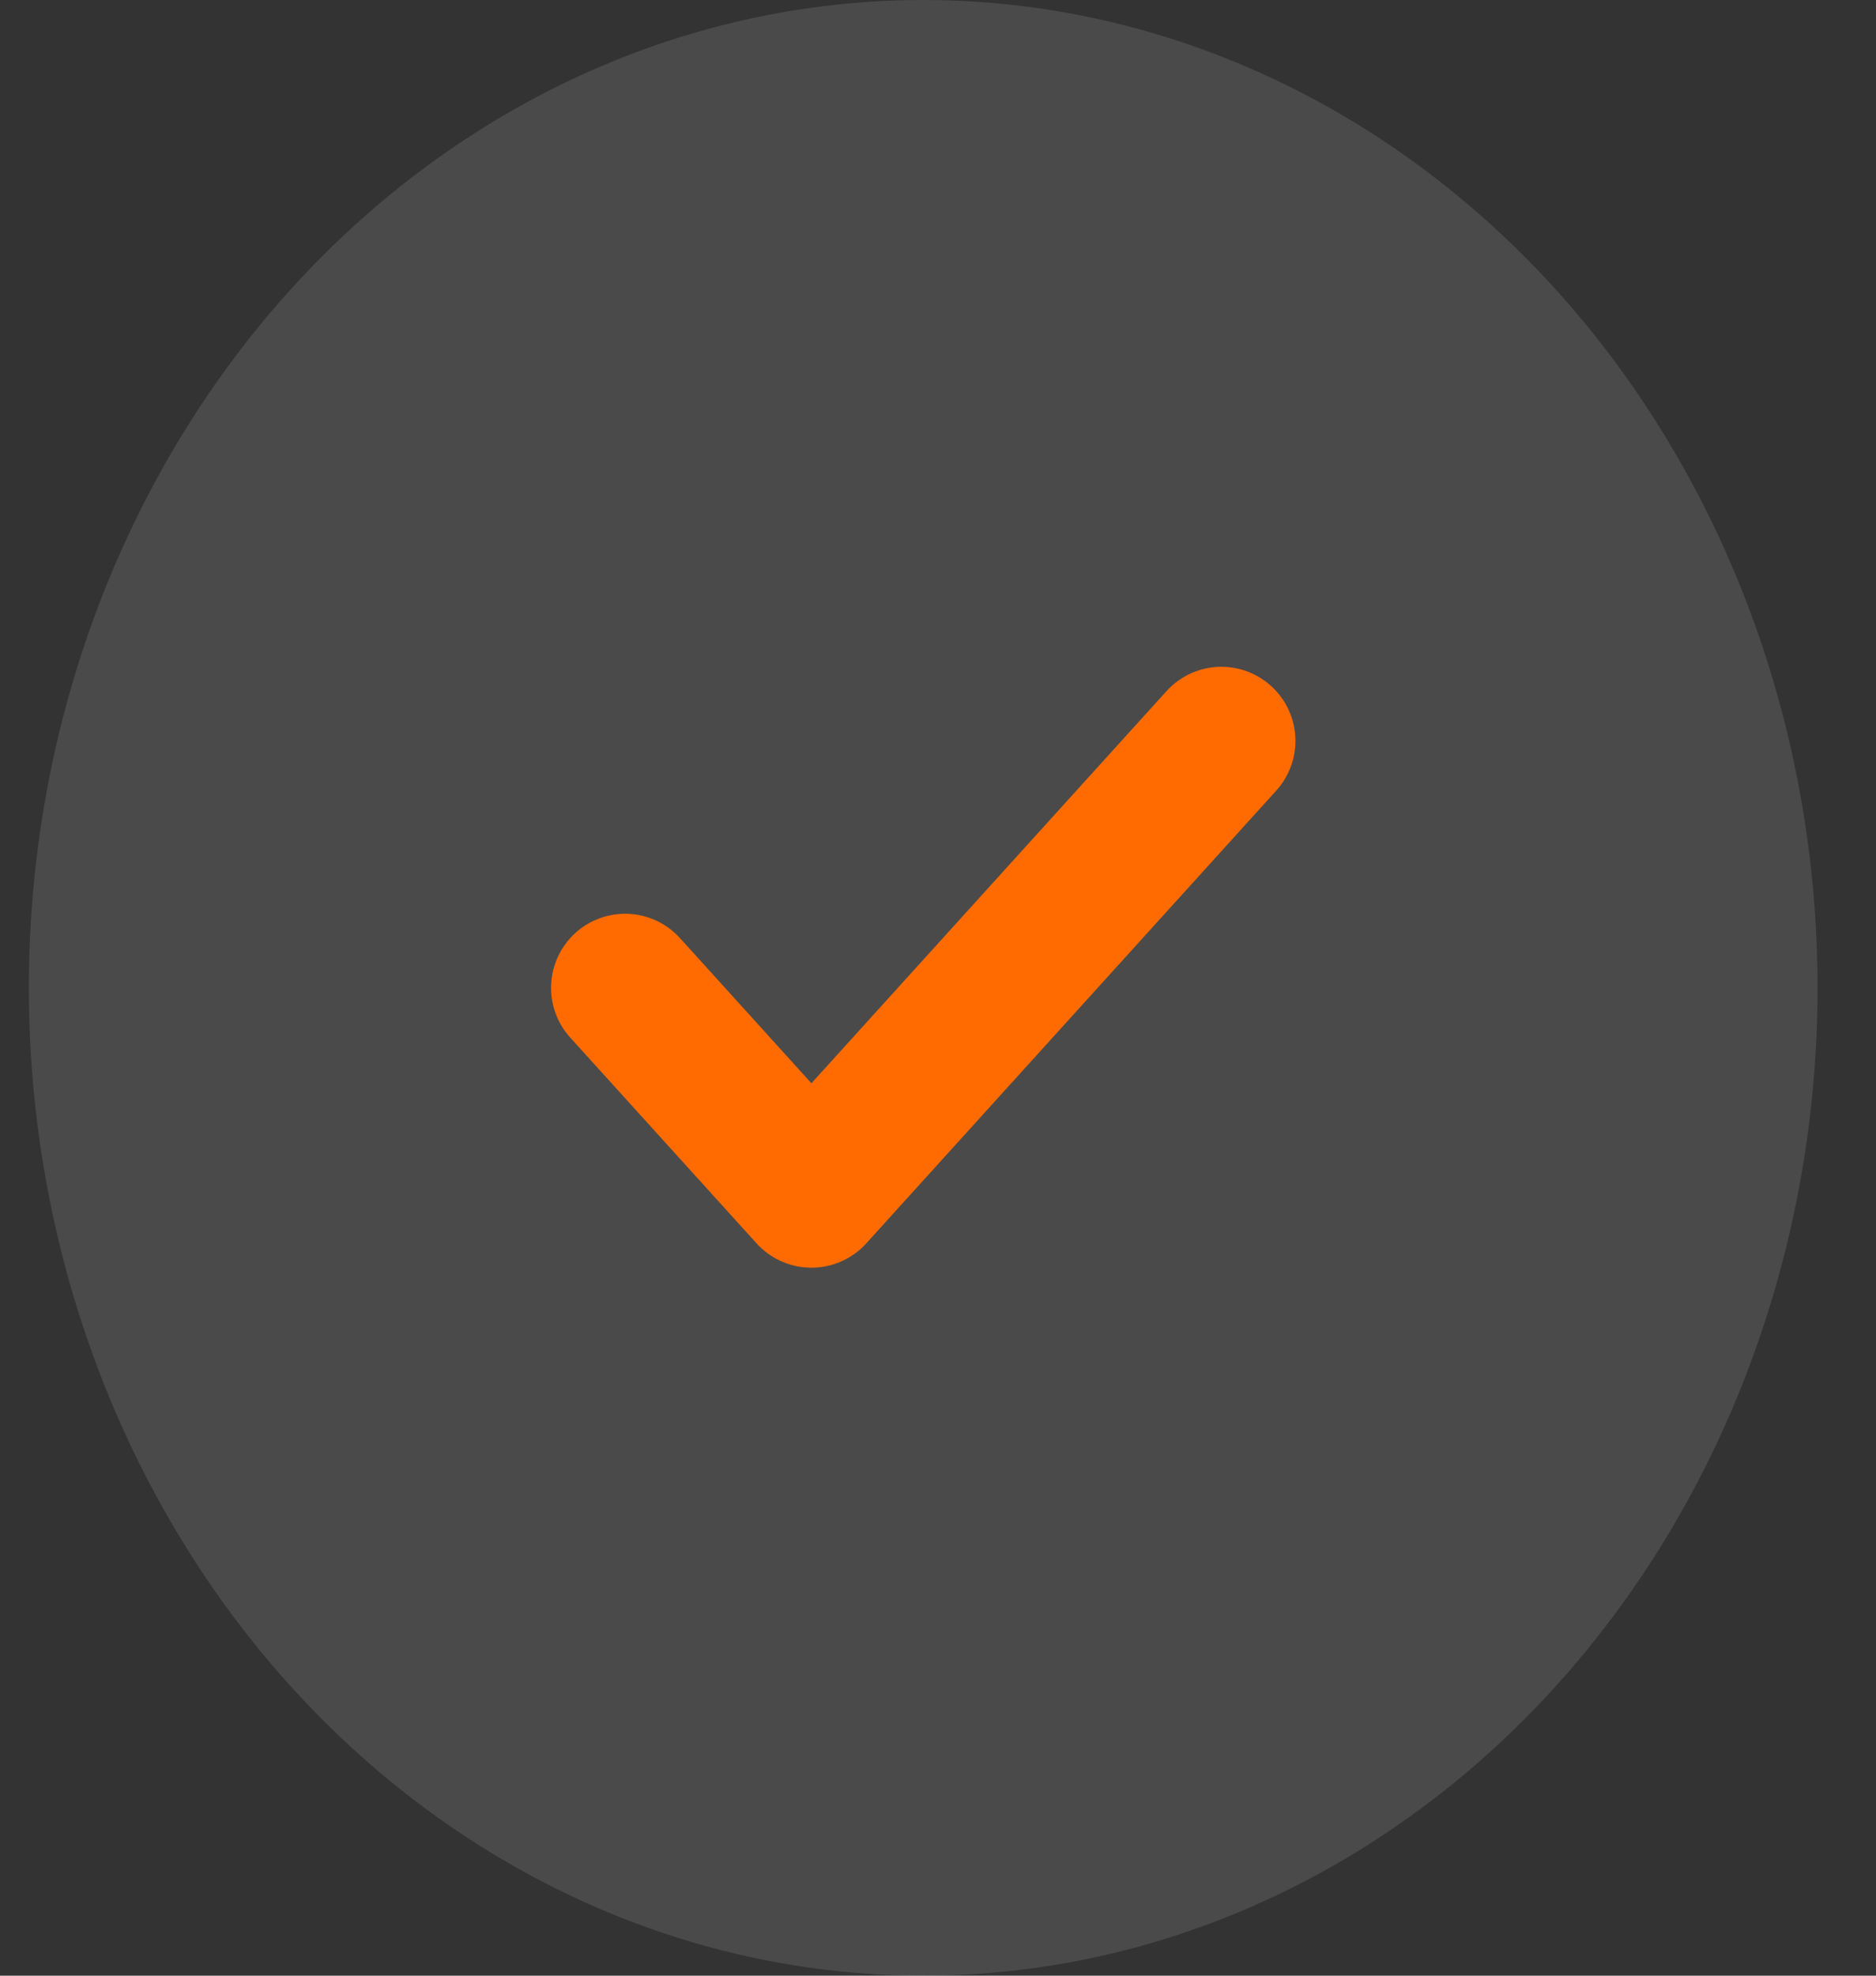
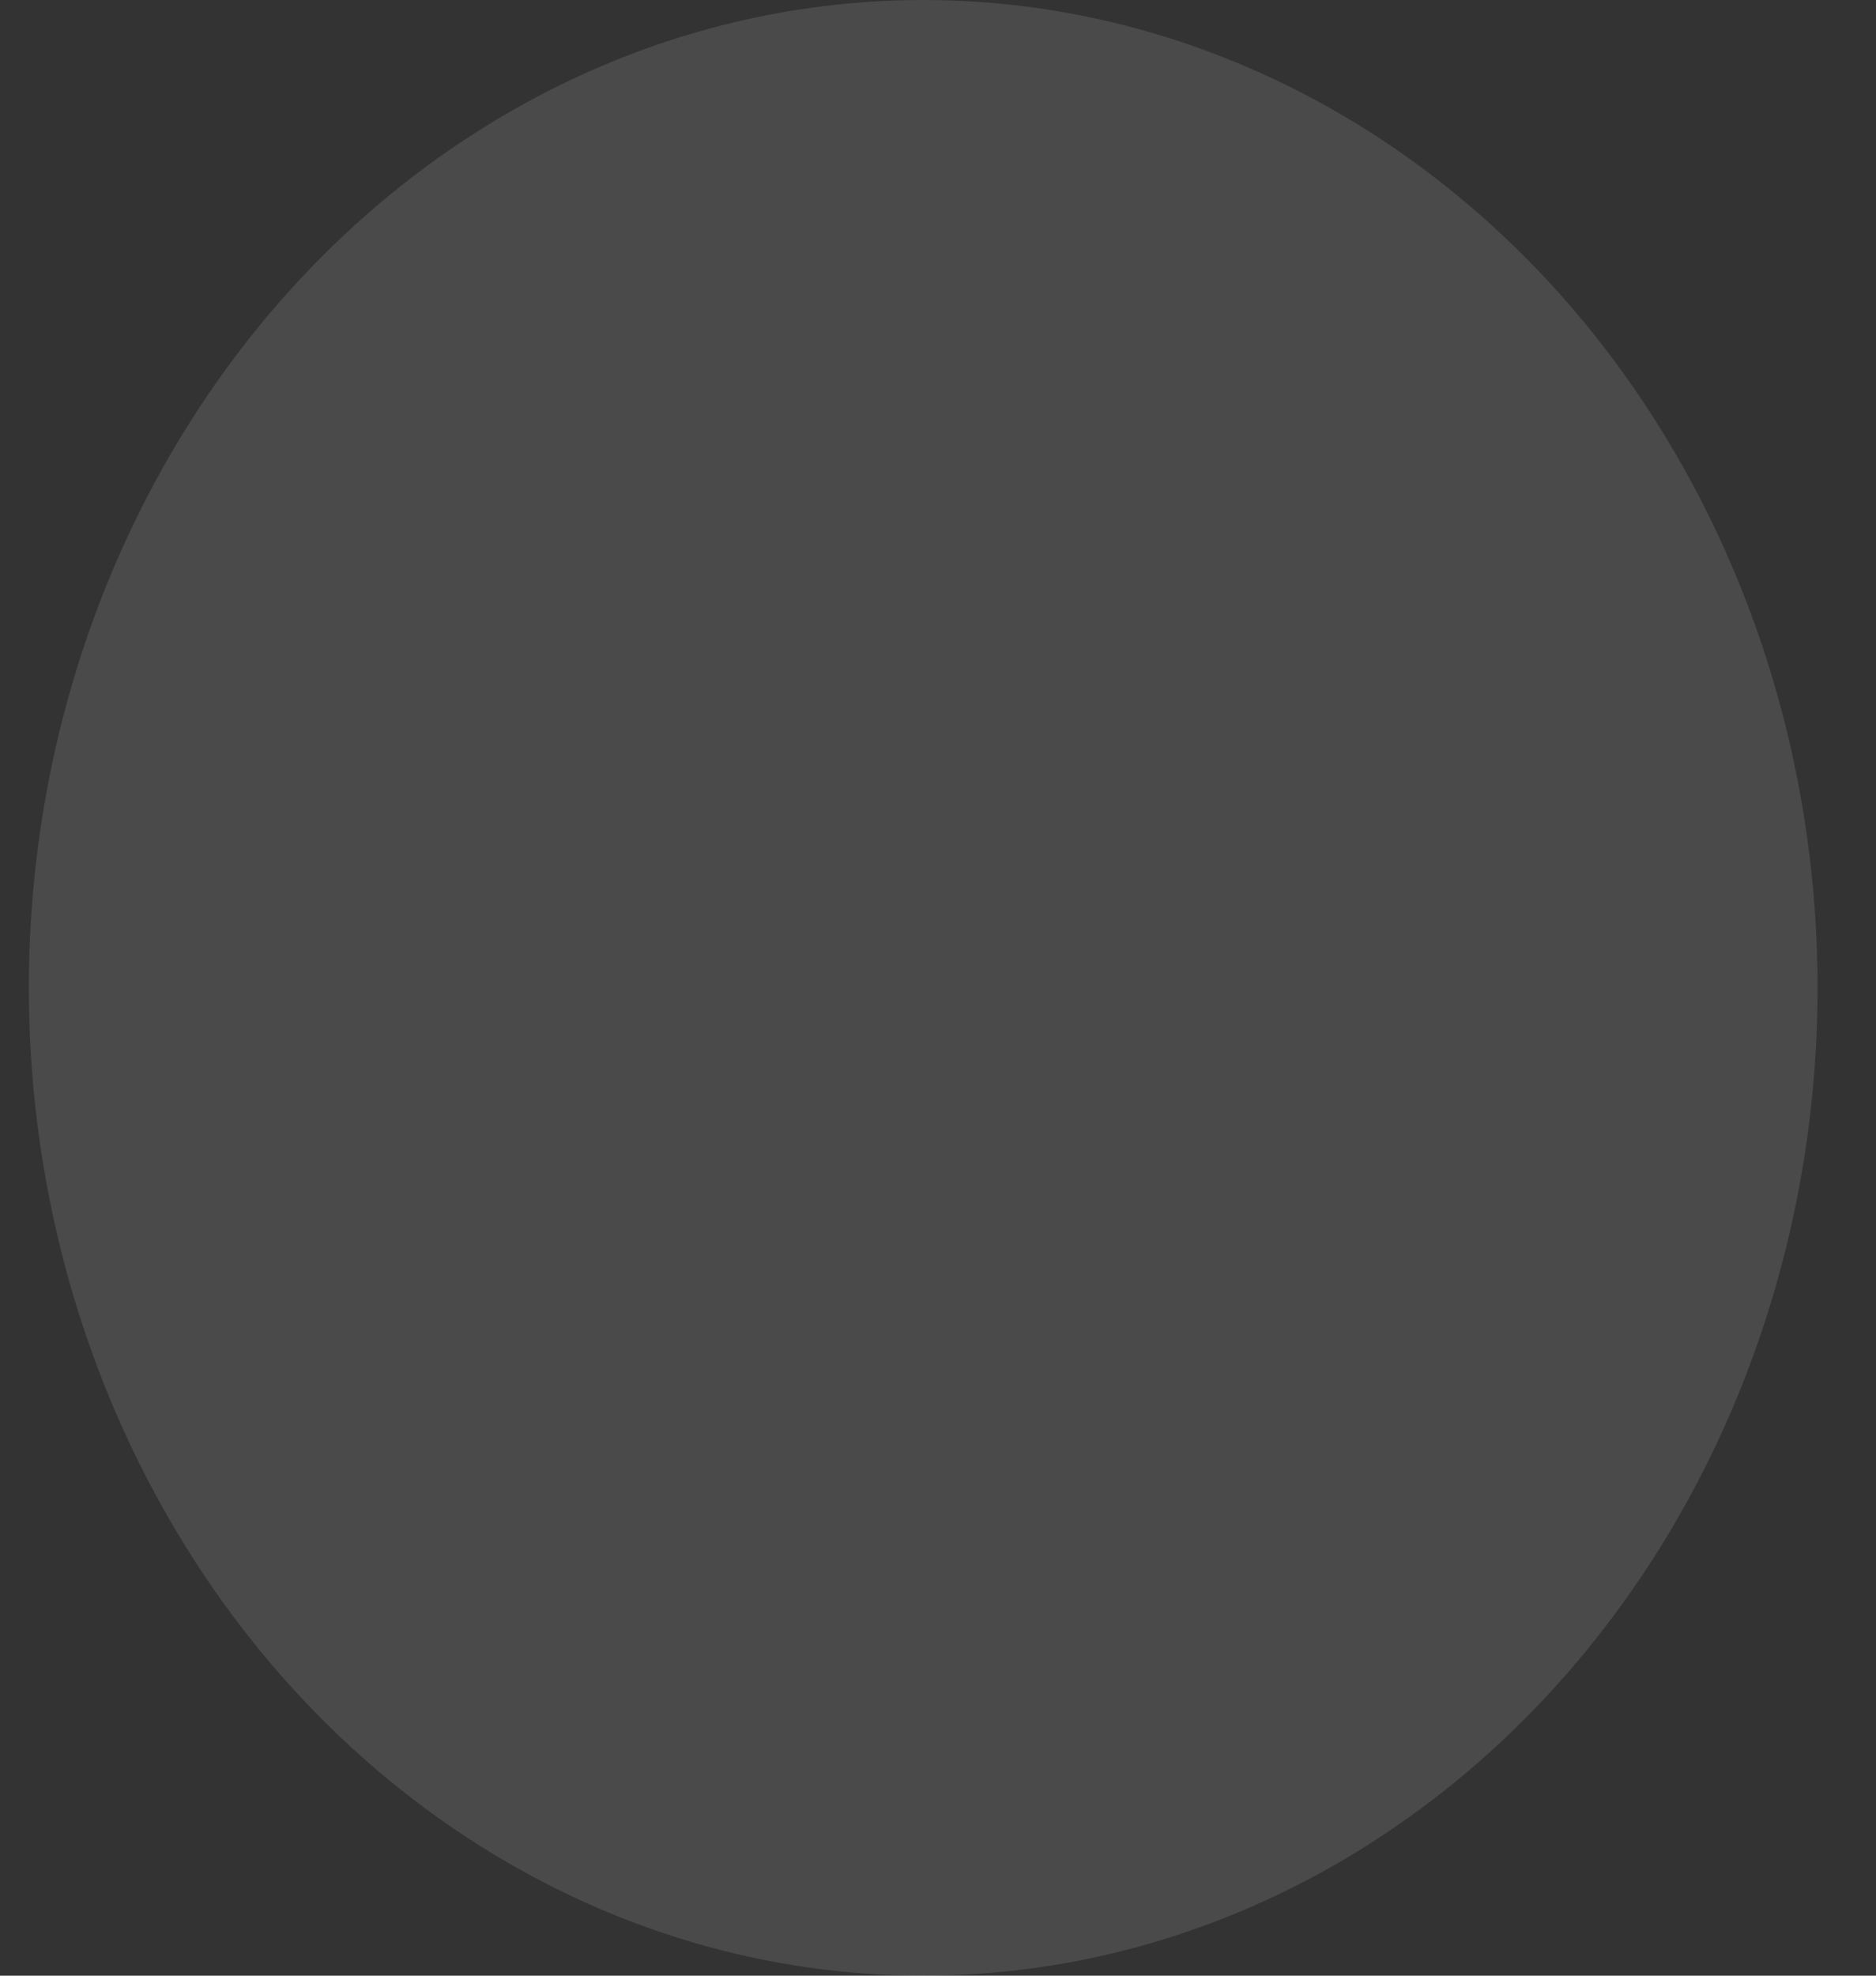
<svg xmlns="http://www.w3.org/2000/svg" width="19" height="20" viewBox="0 0 19 20" fill="none">
  <rect x="0" y="0" width="19" height="20" fill="#333333" stroke="none" />
  <ellipse cx="9.35" cy="10" rx="9.058" ry="10" fill="#F9F9F9" fill-opacity="0.12" />
  <g clip-path="url(#clip0_2130_1411)">
-     <path d="M12.37 7.5L8.218 12.083L6.331 10" stroke="#FF6B00" stroke-width="1.5" stroke-linecap="round" stroke-linejoin="round" />
-   </g>
+     </g>
  <defs>
    <clipPath id="clip0_2130_1411">
-       <rect width="9.058" height="10" fill="white" transform="translate(4.821 5)" />
-     </clipPath>
+       </clipPath>
  </defs>
</svg>